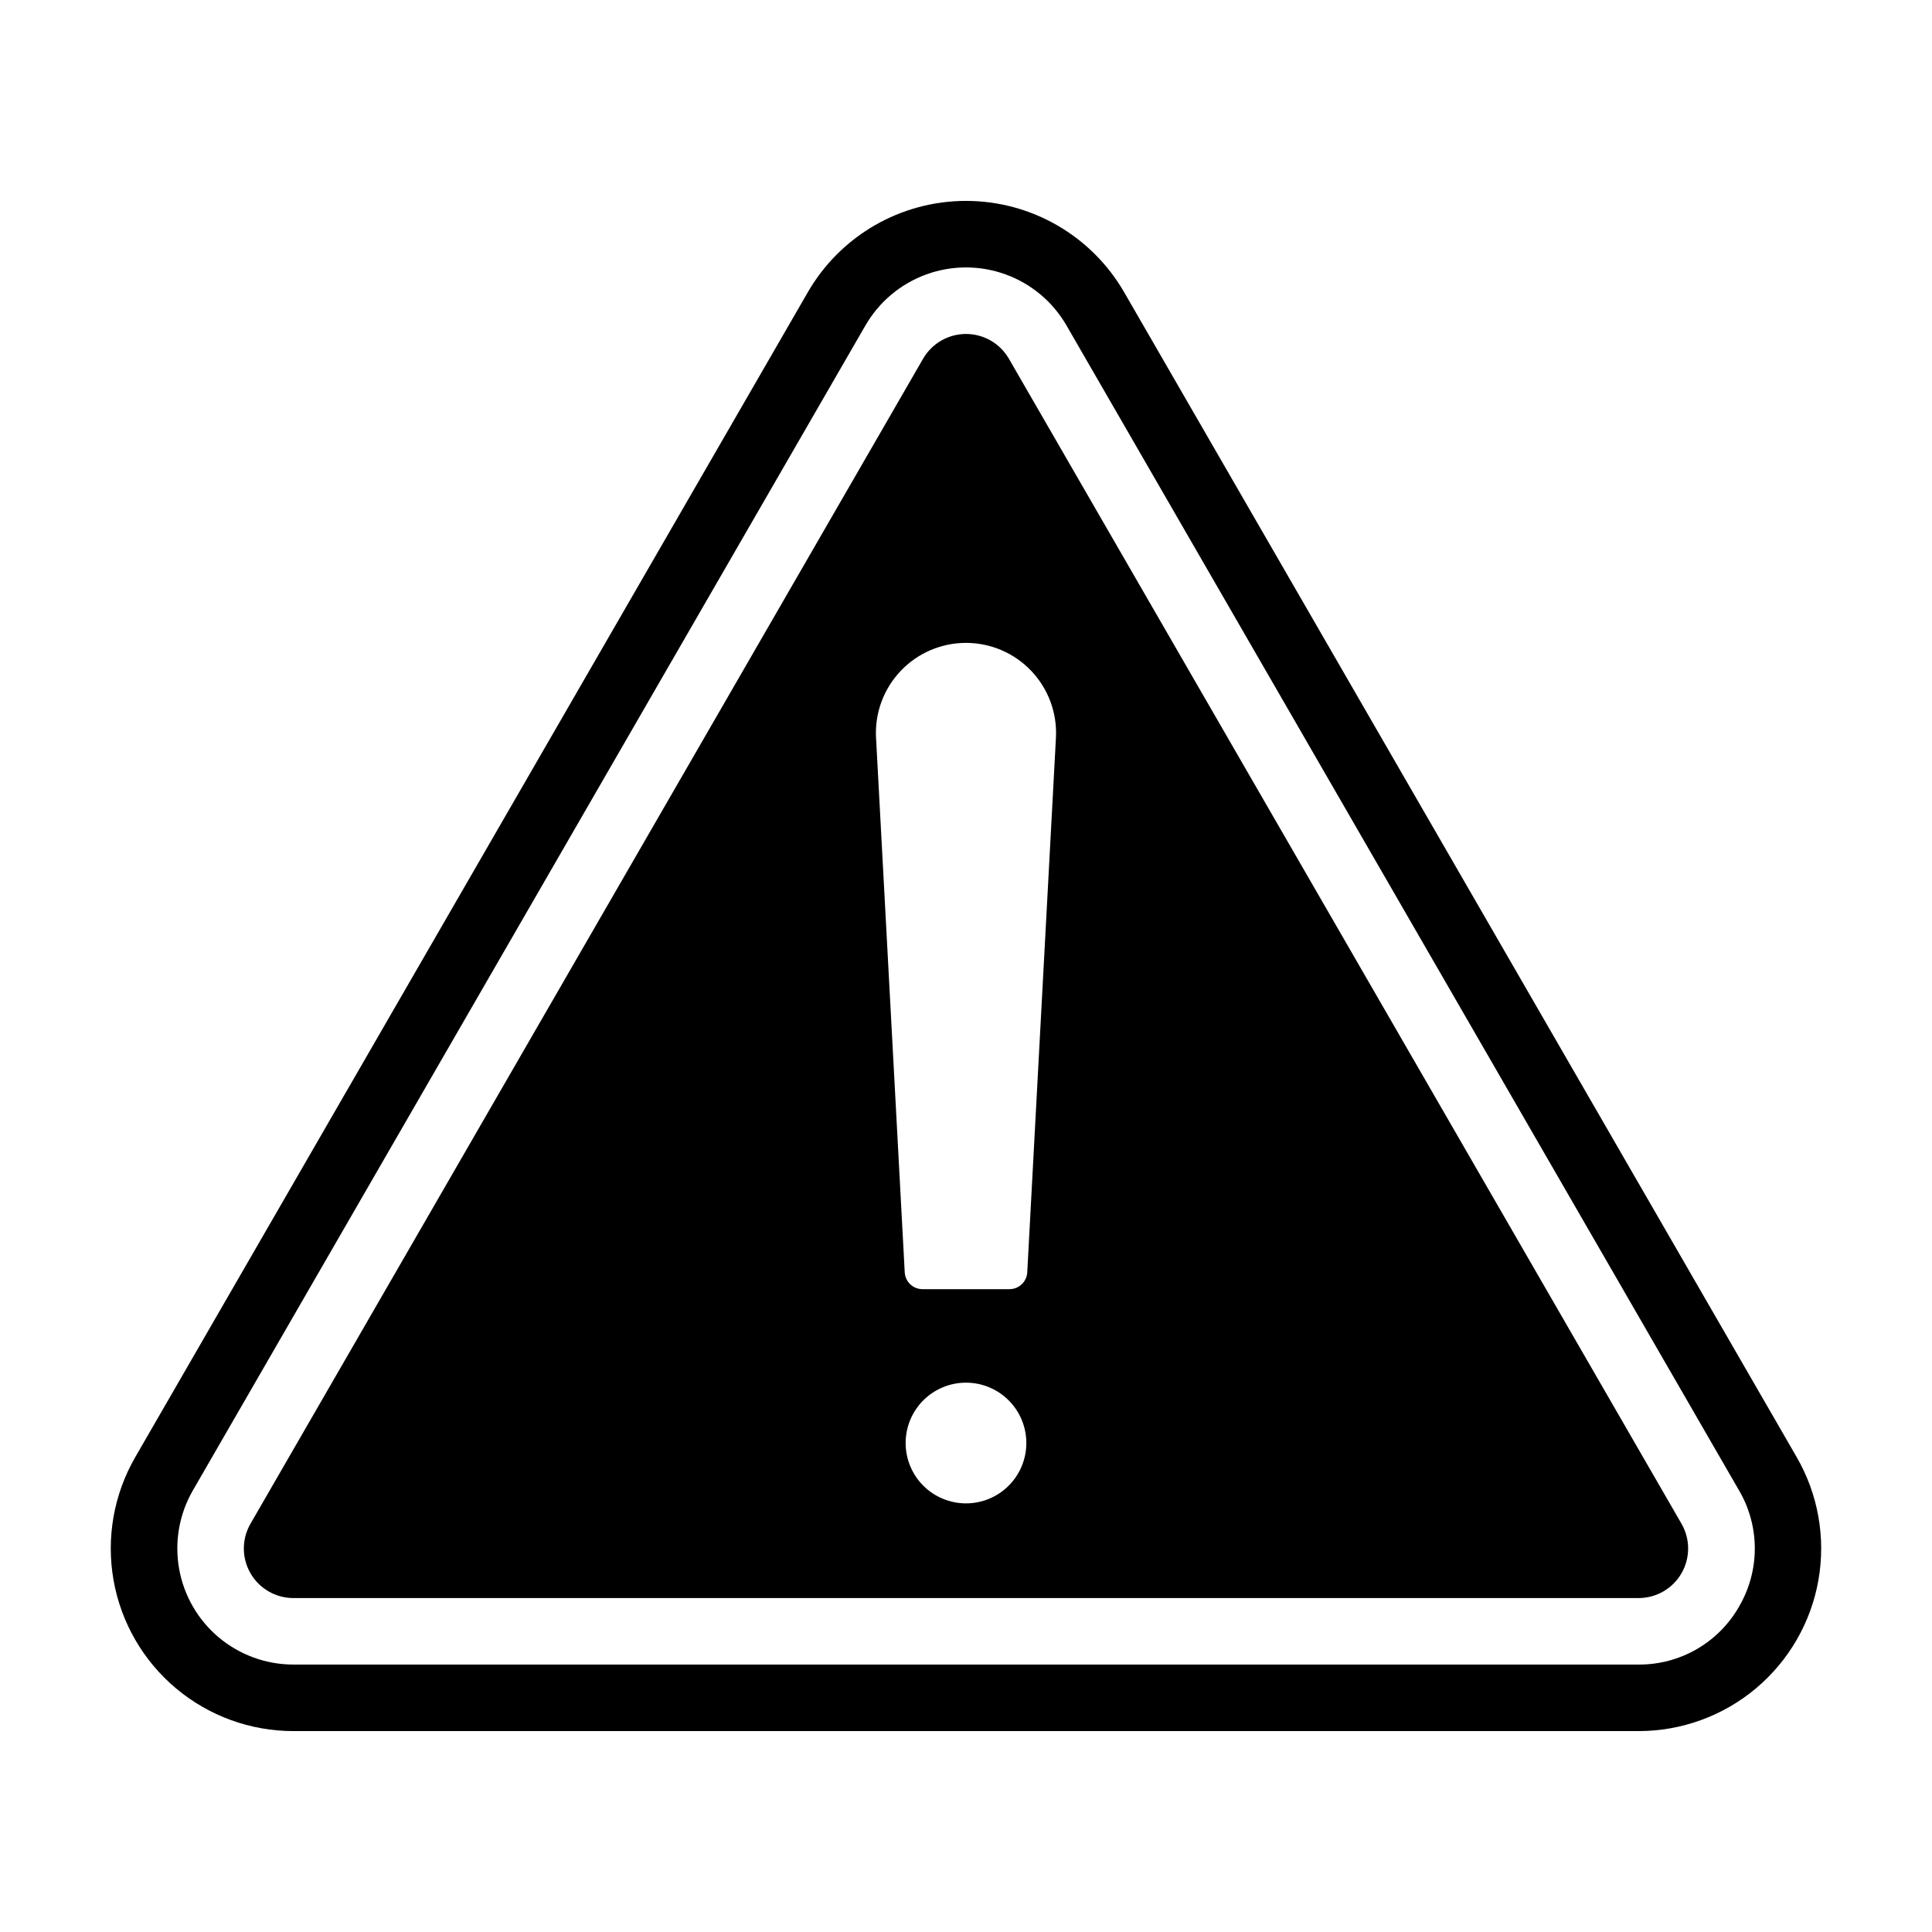
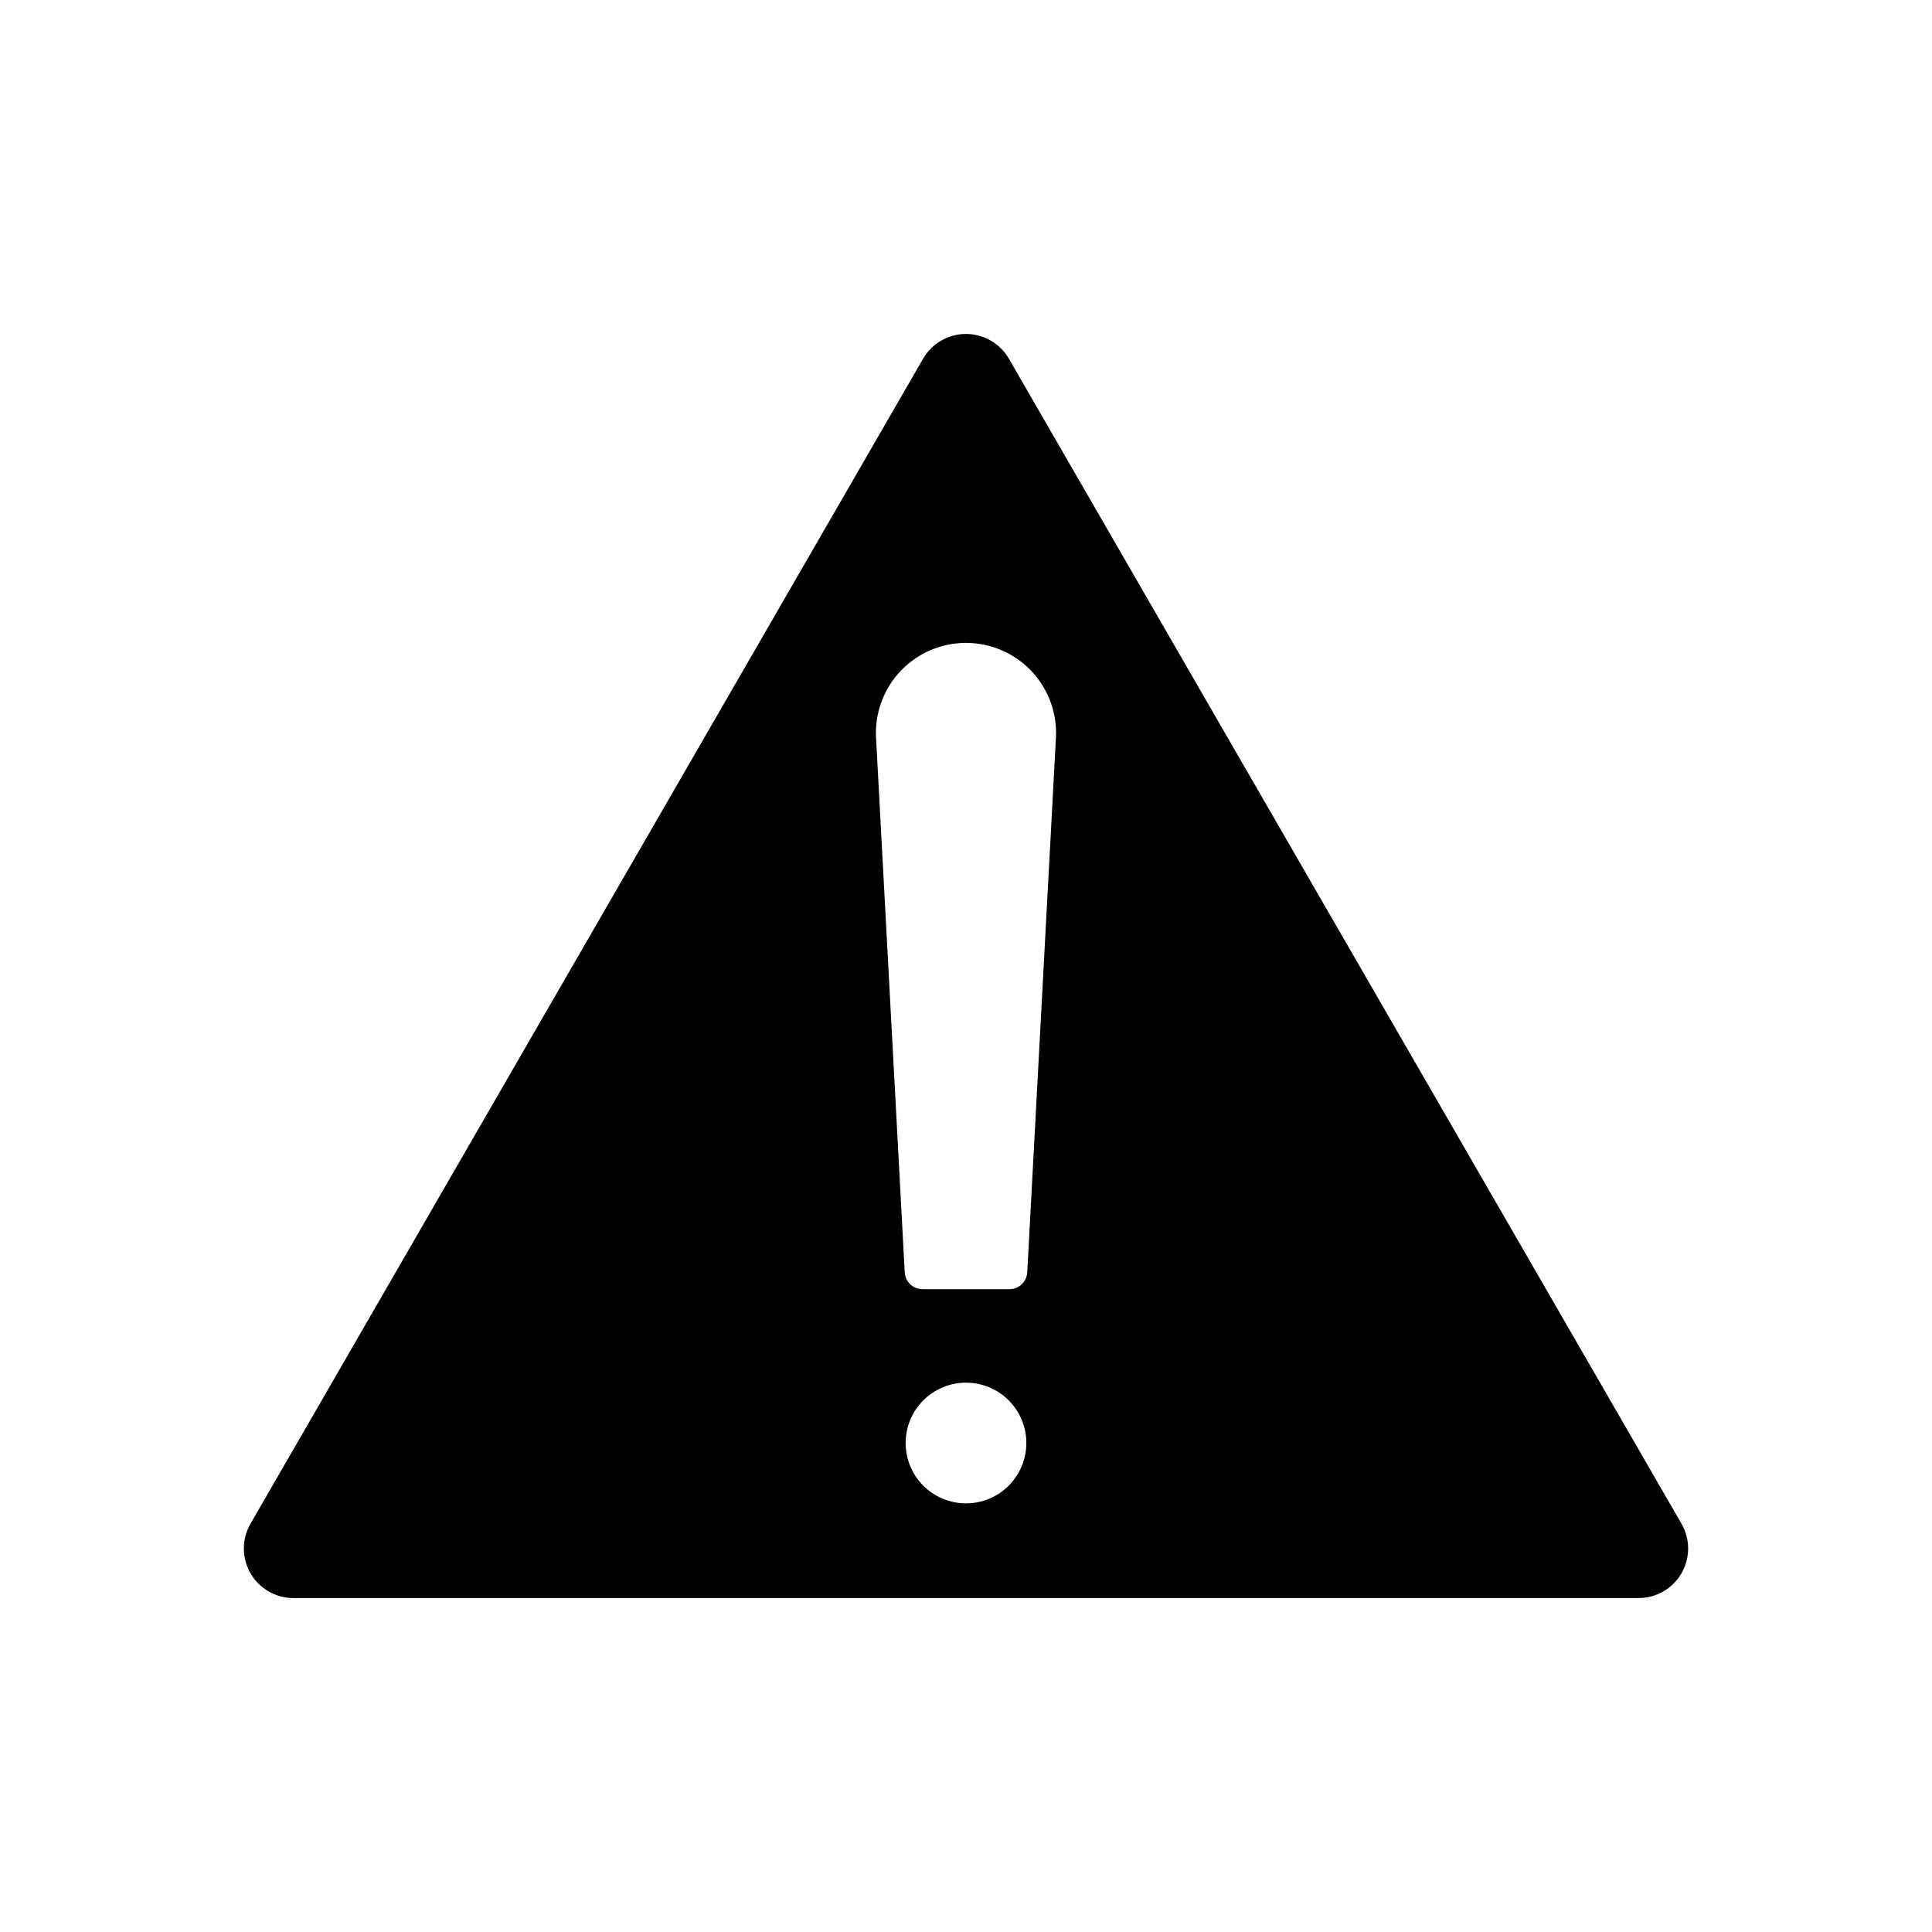
<svg xmlns="http://www.w3.org/2000/svg" fill="#000000" width="800px" height="800px" version="1.1" viewBox="144 144 512 512">
  <g>
-     <path d="m441.91 221.44c-8.648-14.973-24.625-24.199-41.914-24.199-17.293 0-33.27 9.227-41.914 24.199l-178.24 308.72c-5.691 9.852-7.727 21.395-5.754 32.602 1.977 11.207 7.836 21.359 16.555 28.672 8.715 7.316 19.73 11.324 31.109 11.324h356.48c11.379 0 22.395-4.008 31.109-11.32 8.719-7.316 14.578-17.469 16.555-28.672 1.973-11.207-0.062-22.75-5.754-32.605zm162.97 348.31c-2.676 4.695-6.555 8.598-11.238 11.301-4.68 2.699-10 4.109-15.406 4.074h-356.48c-7.234 0.004-14.234-2.547-19.777-7.195-5.539-4.648-9.266-11.105-10.52-18.227-1.254-7.125 0.039-14.461 3.656-20.727l178.23-308.72h0.004c3.613-6.262 9.324-11.055 16.121-13.527 6.797-2.477 14.246-2.477 21.043 0 6.797 2.473 12.508 7.262 16.121 13.527l178.23 308.72h0.004c2.731 4.668 4.172 9.977 4.172 15.387 0.004 5.406-1.438 10.719-4.168 15.387z" />
    <path d="m411.37 239.07c-2.344-4.062-6.684-6.566-11.375-6.566-4.691 0.004-9.027 2.508-11.371 6.57l-178.24 308.73c-2.348 4.062-2.348 9.07 0 13.133 2.348 4.066 6.684 6.566 11.375 6.566h356.48c4.695 0 9.031-2.504 11.375-6.566 2.348-4.066 2.344-9.074-0.004-13.137zm-11.371 303.34c-4.242 0-8.312-1.688-11.312-4.684-3-3-4.684-7.07-4.684-11.312 0-4.242 1.684-8.309 4.684-11.309s7.07-4.684 11.312-4.684 8.309 1.684 11.309 4.684 4.684 7.066 4.684 11.309c0 4.242-1.684 8.312-4.684 11.312-3 2.996-7.066 4.684-11.309 4.684zm16.234-61.23c-0.137 2.5-2.203 4.461-4.707 4.461h-23.055c-2.508 0-4.574-1.961-4.707-4.461l-7.602-141.66h-0.004c-0.352-6.543 2.004-12.941 6.512-17.699s10.773-7.449 17.328-7.449c6.551 0 12.816 2.691 17.324 7.449 4.508 4.758 6.863 11.156 6.512 17.699z" />
  </g>
</svg>